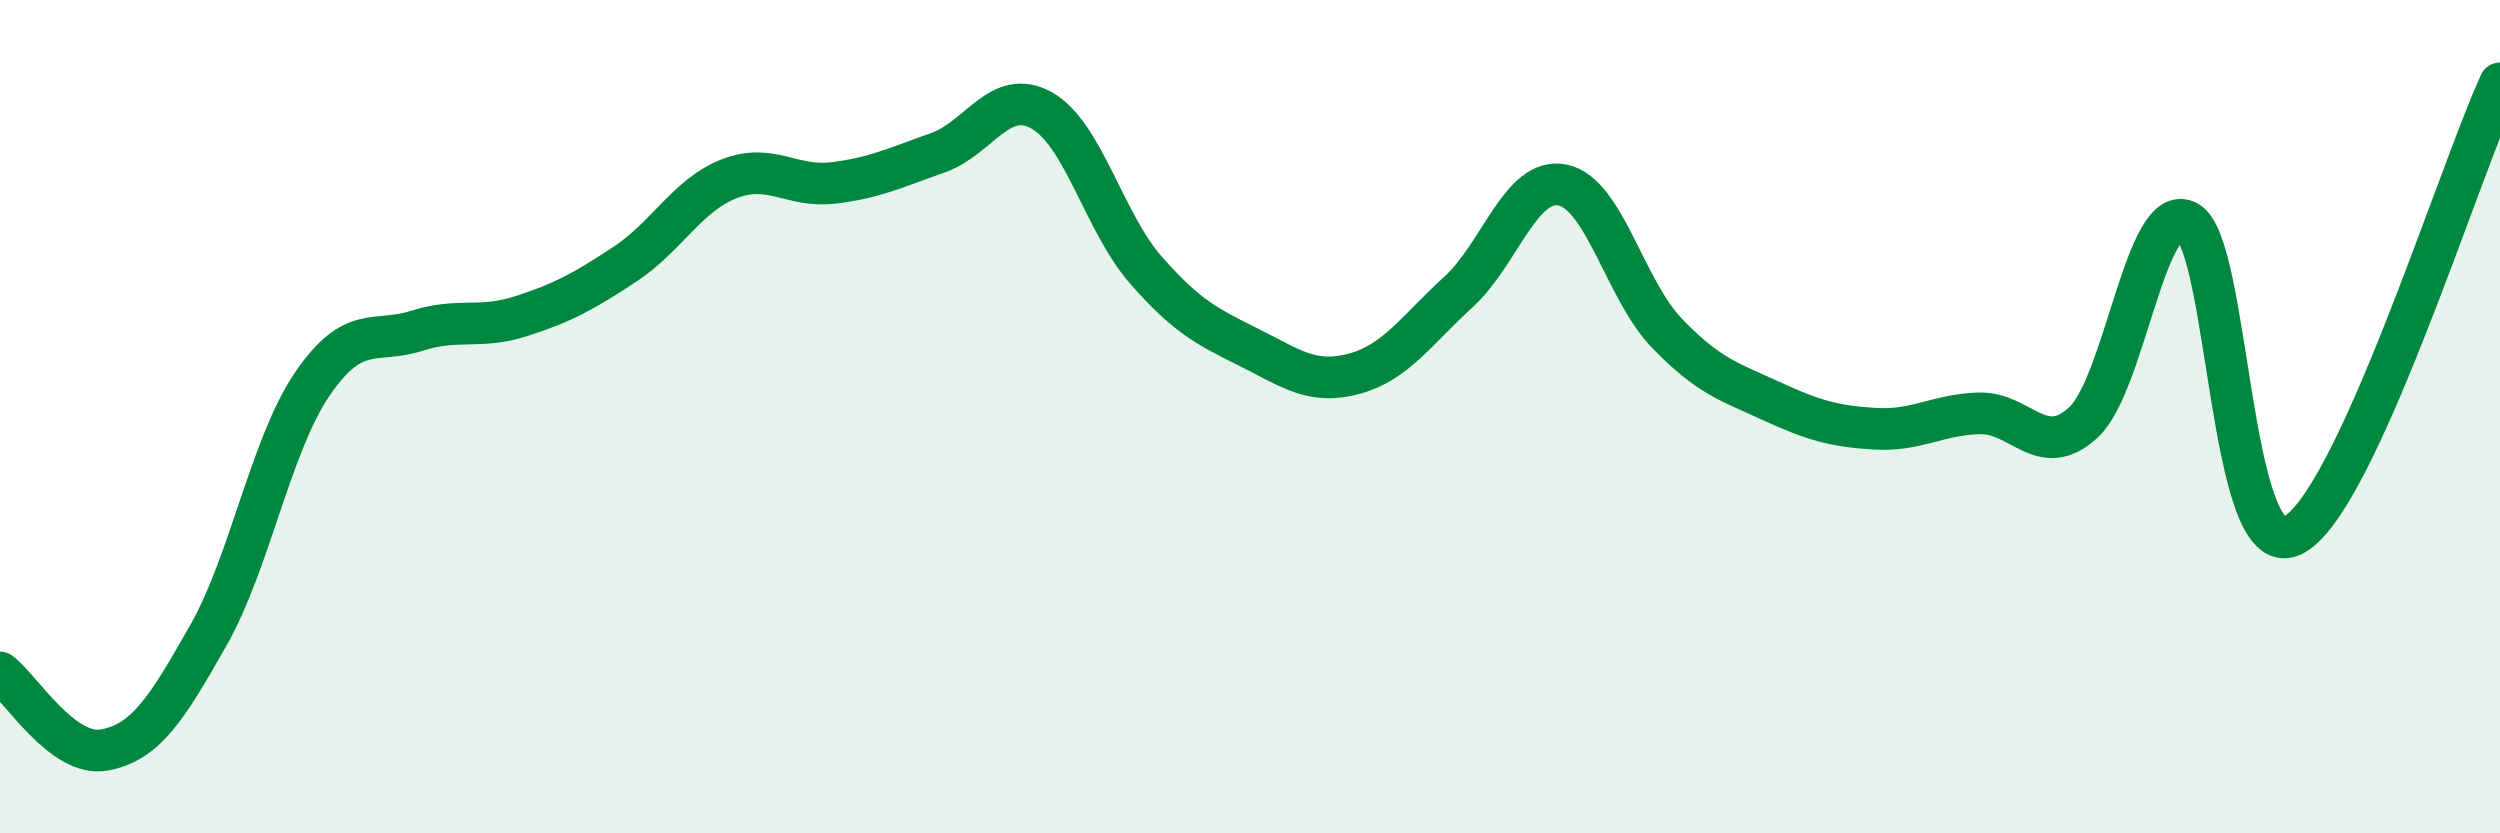
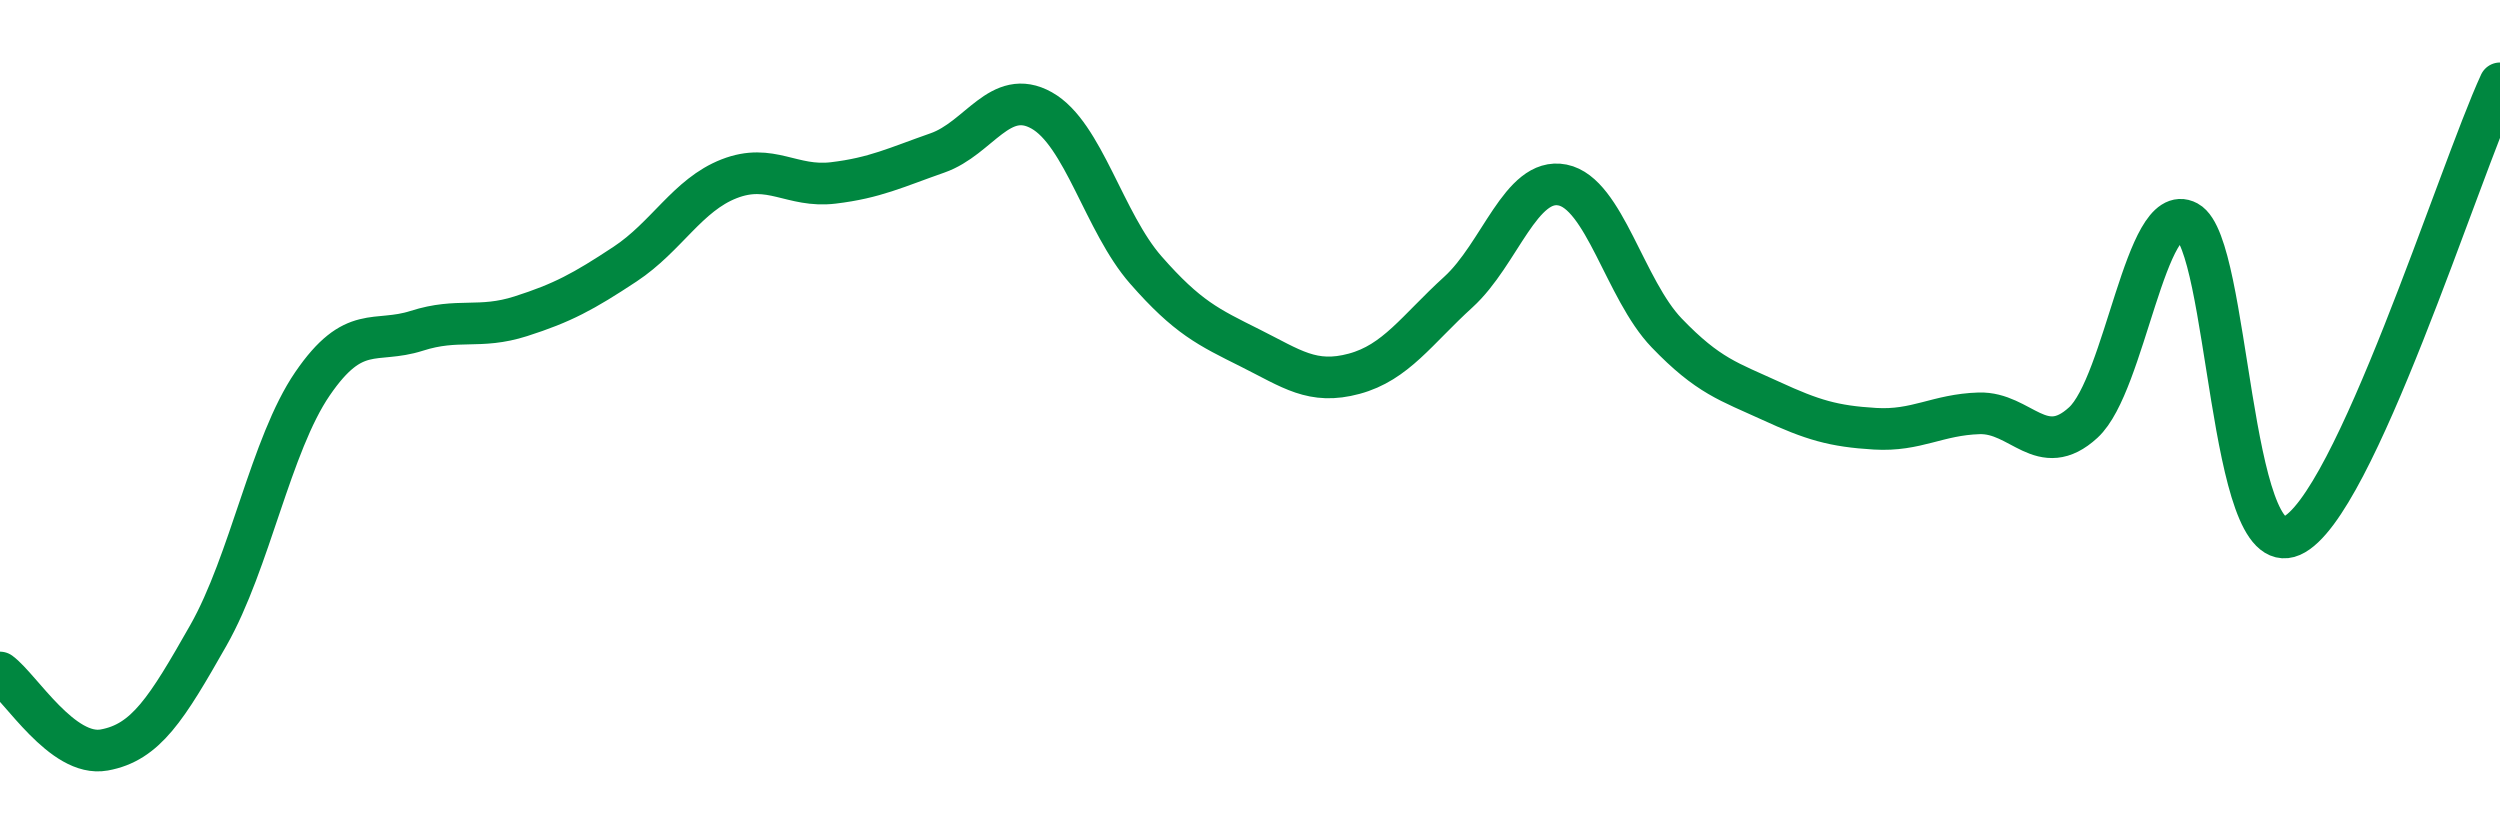
<svg xmlns="http://www.w3.org/2000/svg" width="60" height="20" viewBox="0 0 60 20">
-   <path d="M 0,16.14 C 0.5,16.51 1.5,18.18 2.5,18 C 3.5,17.82 4,17.01 5,15.25 C 6,13.49 6.5,10.67 7.5,9.21 C 8.5,7.75 9,8.26 10,7.94 C 11,7.62 11.5,7.91 12.5,7.59 C 13.5,7.27 14,7 15,6.34 C 16,5.68 16.5,4.68 17.5,4.29 C 18.5,3.9 19,4.51 20,4.39 C 21,4.27 21.5,4.02 22.5,3.67 C 23.5,3.32 24,2.09 25,2.65 C 26,3.21 26.5,5.34 27.5,6.48 C 28.5,7.62 29,7.85 30,8.35 C 31,8.85 31.5,9.24 32.5,8.97 C 33.5,8.7 34,7.92 35,7.01 C 36,6.1 36.5,4.24 37.5,4.44 C 38.5,4.64 39,6.95 40,7.99 C 41,9.03 41.5,9.16 42.5,9.62 C 43.5,10.08 44,10.23 45,10.29 C 46,10.35 46.5,9.95 47.5,9.92 C 48.5,9.89 49,11.06 50,10.14 C 51,9.22 51.5,4.78 52.5,5.32 C 53.5,5.86 53.5,13.52 55,12.86 C 56.5,12.2 59,4.17 60,2L60 20L0 20Z" fill="#008740" opacity="0.1" stroke-linecap="round" stroke-linejoin="round" />
  <path d="M 0,16.14 C 0.5,16.51 1.5,18.18 2.5,18 C 3.5,17.82 4,17.01 5,15.25 C 6,13.49 6.5,10.67 7.5,9.21 C 8.5,7.75 9,8.26 10,7.94 C 11,7.62 11.5,7.91 12.5,7.59 C 13.5,7.27 14,7 15,6.34 C 16,5.68 16.5,4.68 17.5,4.29 C 18.5,3.9 19,4.51 20,4.39 C 21,4.27 21.5,4.02 22.5,3.67 C 23.5,3.32 24,2.09 25,2.65 C 26,3.21 26.5,5.34 27.5,6.48 C 28.5,7.62 29,7.85 30,8.35 C 31,8.85 31.5,9.24 32.5,8.97 C 33.5,8.7 34,7.92 35,7.01 C 36,6.1 36.5,4.24 37.5,4.44 C 38.5,4.64 39,6.95 40,7.99 C 41,9.03 41.5,9.16 42.5,9.62 C 43.5,10.08 44,10.23 45,10.29 C 46,10.35 46.5,9.95 47.5,9.92 C 48.5,9.89 49,11.06 50,10.14 C 51,9.22 51.5,4.78 52.5,5.32 C 53.5,5.86 53.5,13.52 55,12.86 C 56.5,12.2 59,4.17 60,2" stroke="#008740" stroke-width="1" fill="none" stroke-linecap="round" stroke-linejoin="round" />
</svg>